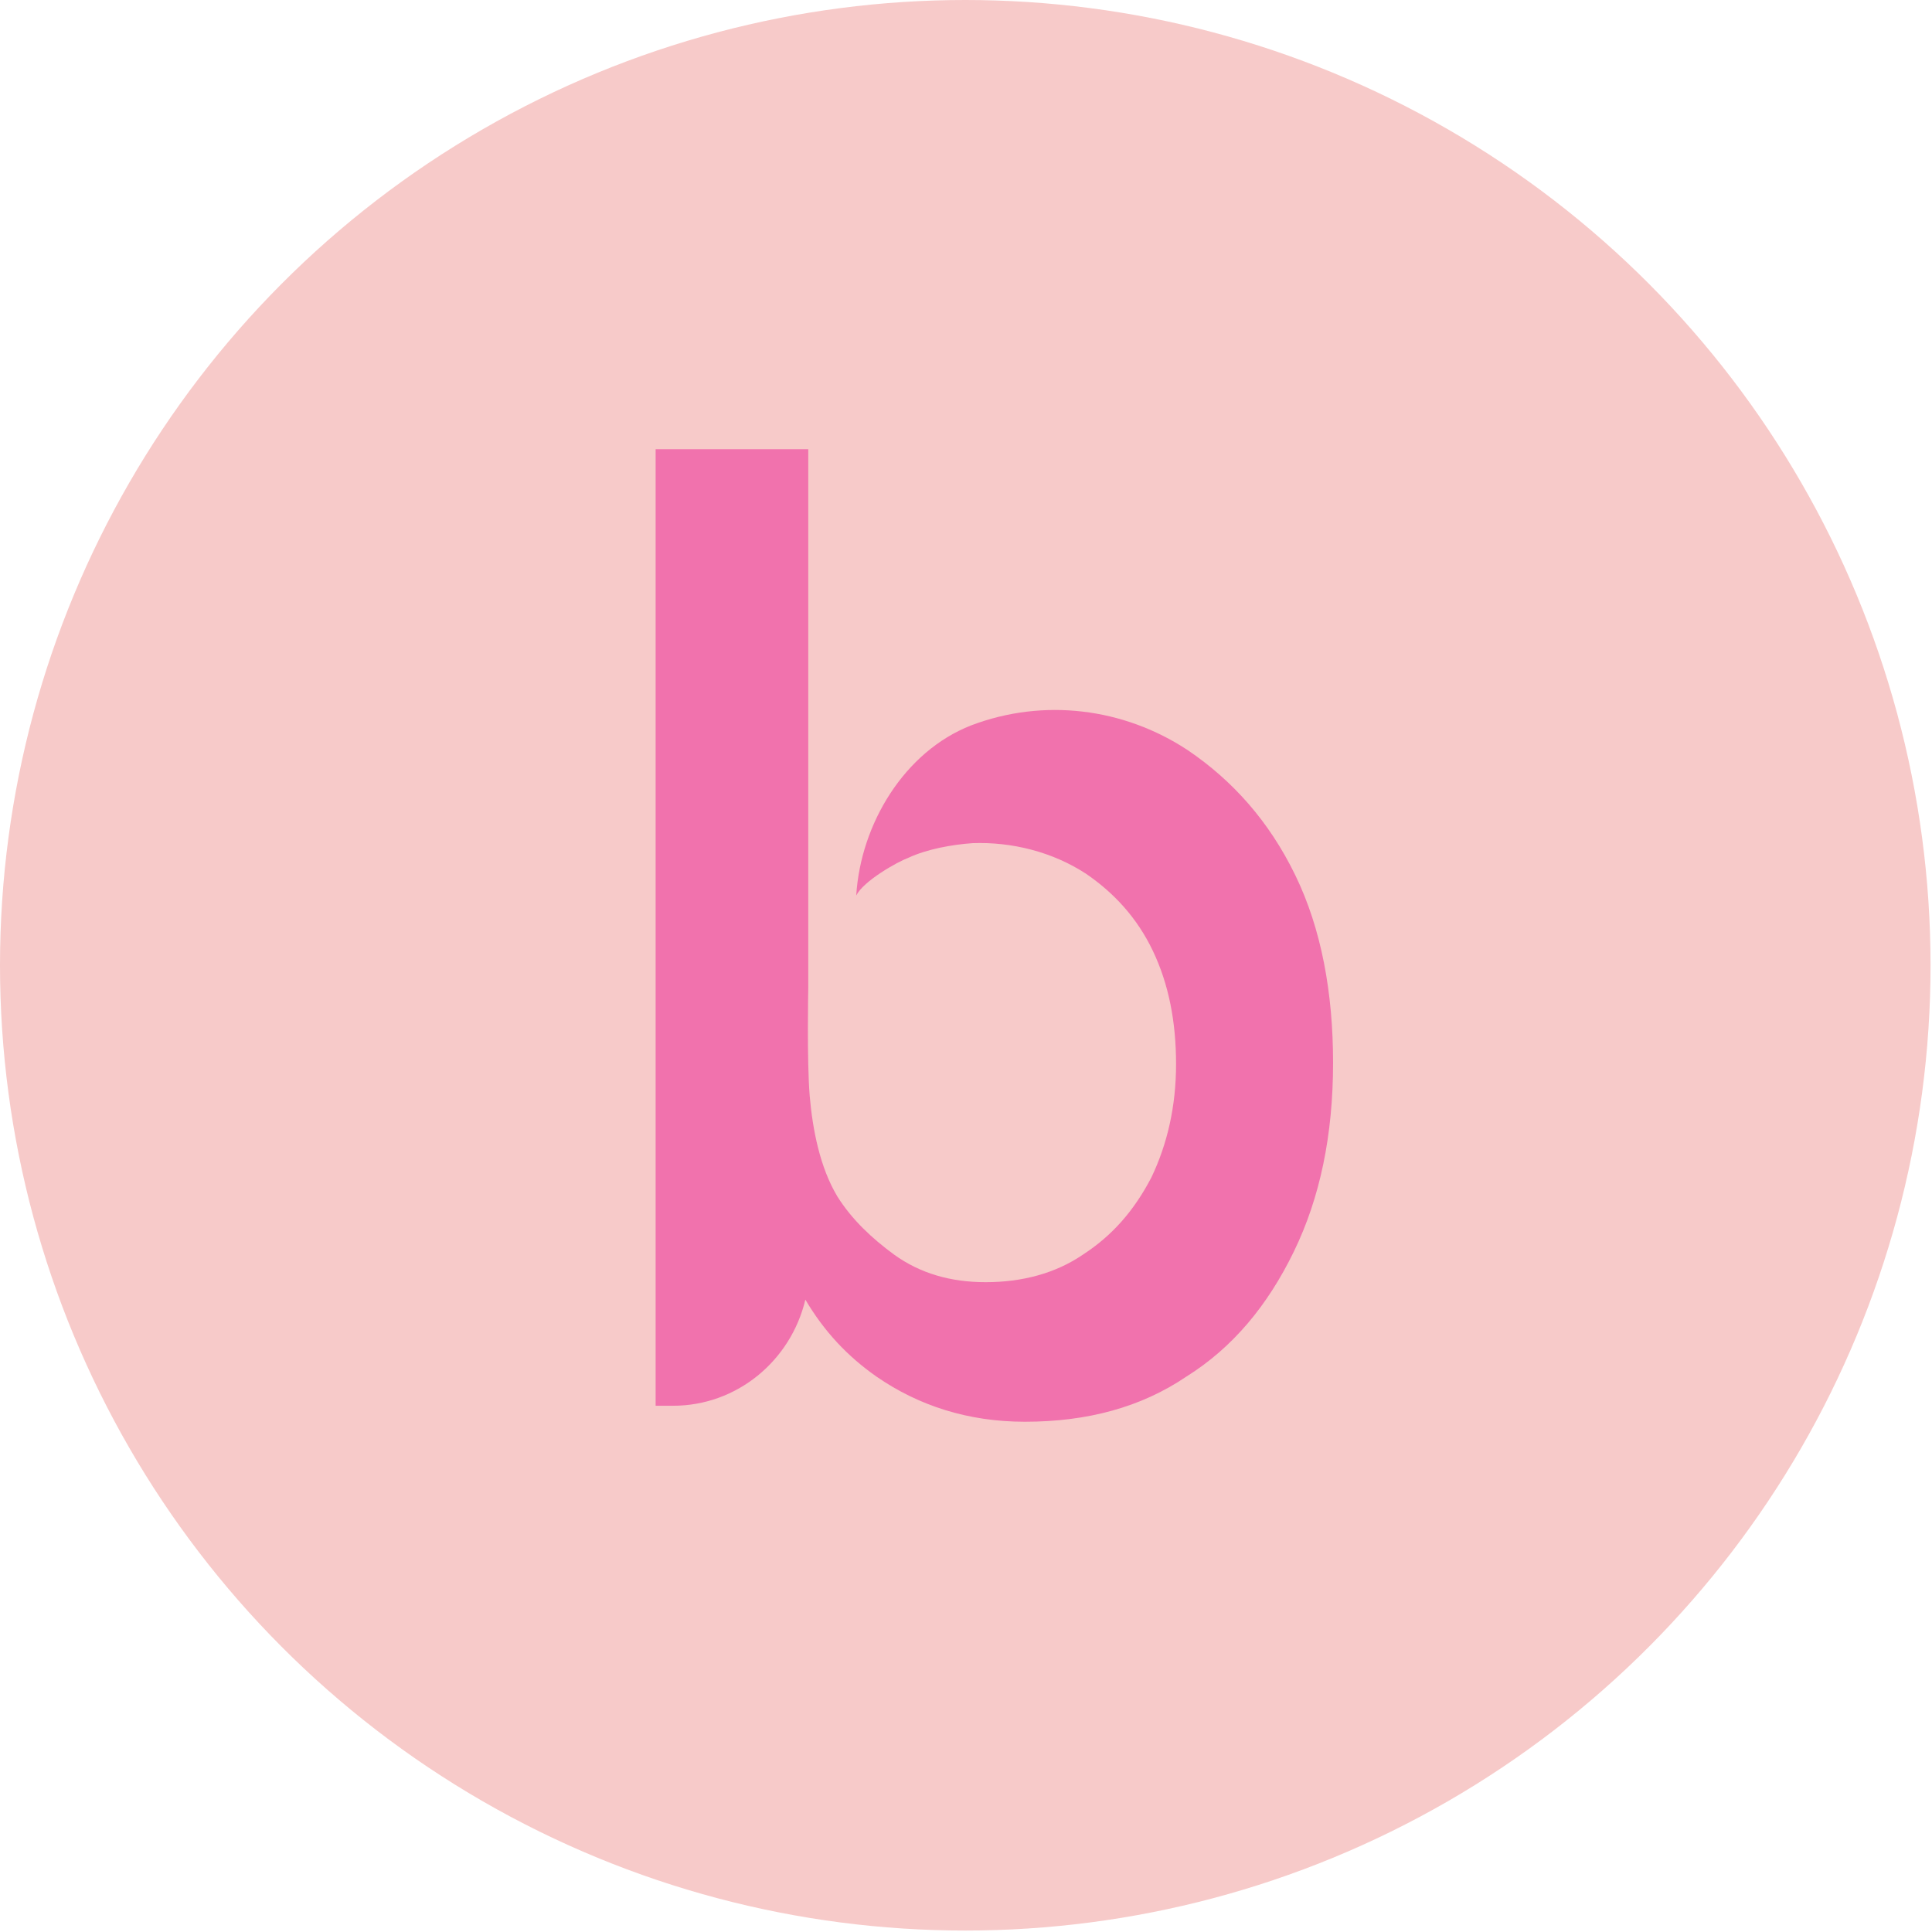
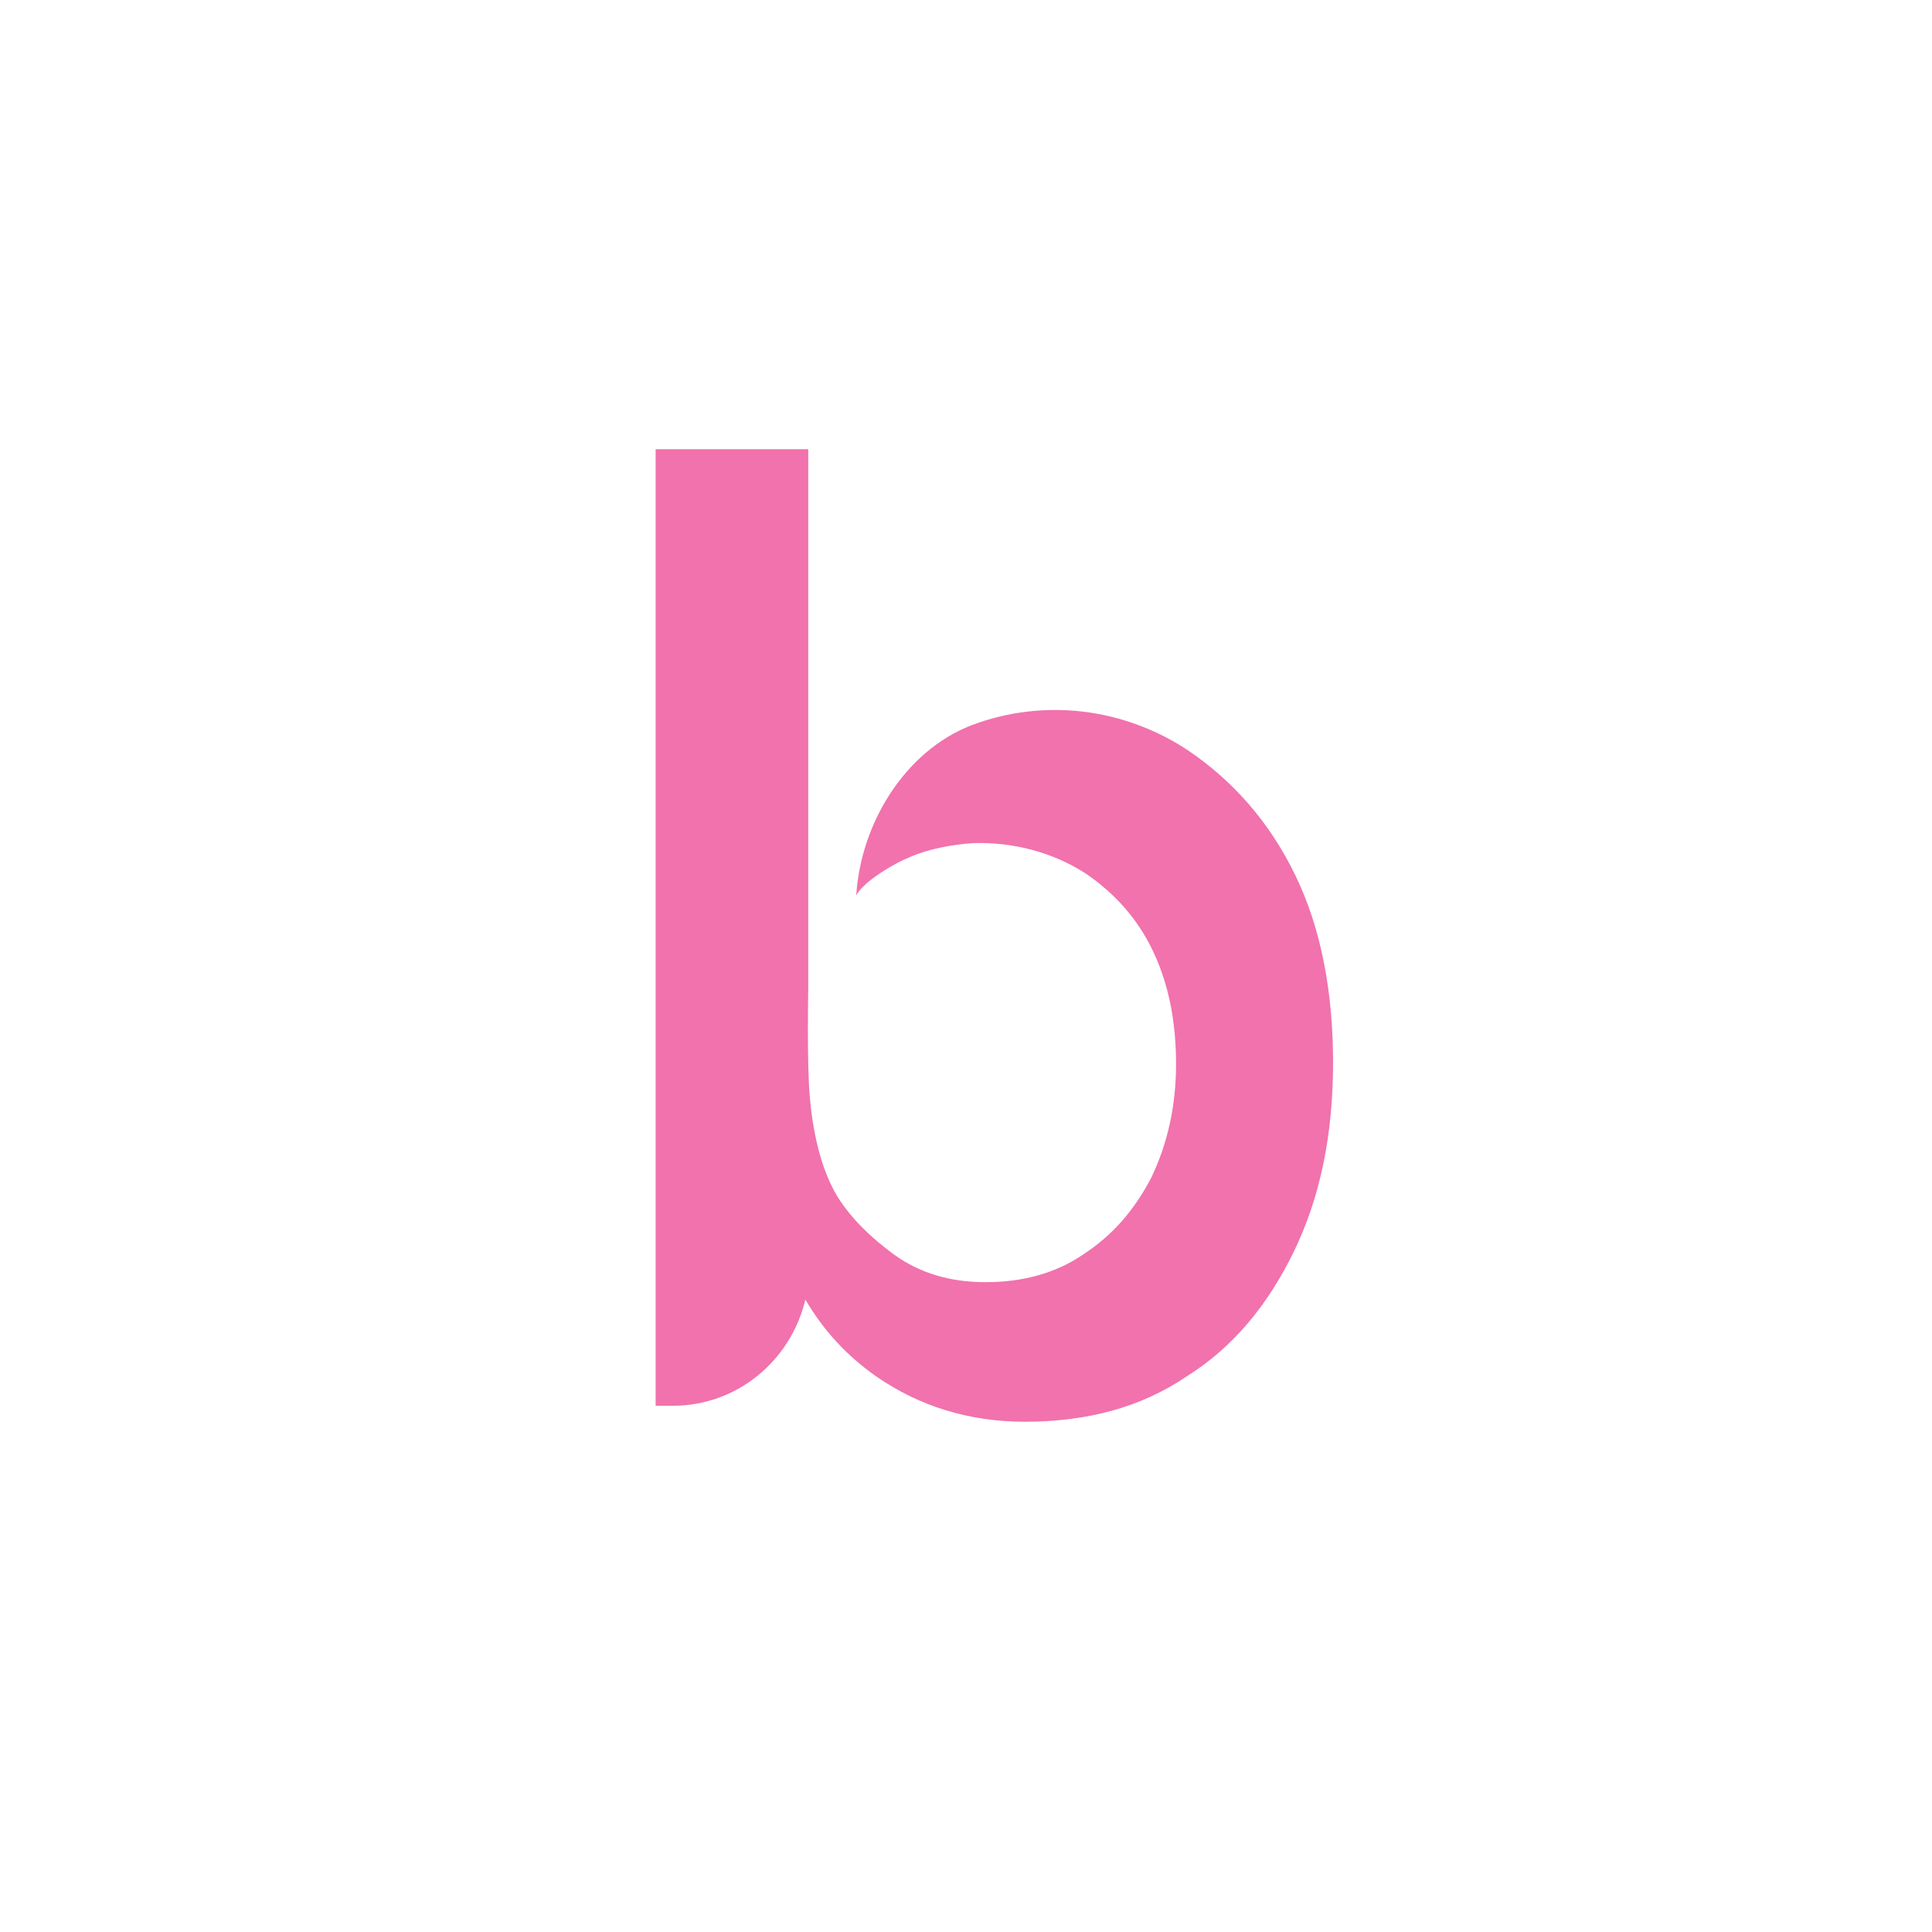
<svg xmlns="http://www.w3.org/2000/svg" id="Layer_1" x="0px" y="0px" viewBox="0 0 132.9 132.9" style="enable-background:new 0 0 132.9 132.9;" xml:space="preserve">
  <style type="text/css">	.st0{fill:#F7CAC9;}	.st1{fill:#F172AD;}</style>
  <g>
-     <circle class="st0" cx="66.4" cy="66.4" r="66.4" />
    <path class="st1" d="M89.1,60.2c-1.8-3.7-4.3-6.5-7.4-8.6c-4.4-2.9-9.9-3.6-14.9-1.7c-4.6,1.8-7.6,6.8-7.9,11.7  c0.5-1,2.8-2.3,3.6-2.6c1.3-0.6,3-0.9,4.4-1c2.7-0.1,5.5,0.6,7.8,2.1c1.9,1.3,3.5,3,4.6,5.3c1.1,2.3,1.6,4.9,1.6,7.8  c0,2.9-0.6,5.5-1.7,7.8c-1.2,2.3-2.7,4-4.7,5.3c-1.9,1.3-4.2,1.9-6.7,1.9c-2.4,0-4.5-0.6-6.3-1.9c-1.5-1.1-2.9-2.4-3.9-4  c-1.2-2-1.7-4.6-1.9-6.9c-0.2-2.4-0.1-7.4-0.1-7.4s0-24.7,0-37.1H45.1v65.8h1.2c4.4,0,8.1-3.1,9.1-7.3c1.3,2.2,2.9,3.9,4.9,5.3  c2.9,2,6.3,3.1,10.2,3.1c4.3,0,8-1,11.1-3.1c3.2-2,5.6-4.9,7.4-8.6c1.8-3.7,2.7-8,2.7-13C91.7,68.3,90.9,63.9,89.1,60.2z" />
  </g>
  <g />
  <g />
  <g />
  <g />
  <g />
  <g />
  <g />
  <g />
  <g />
  <g />
  <g />
  <g />
  <g />
  <g />
  <g />
</svg>